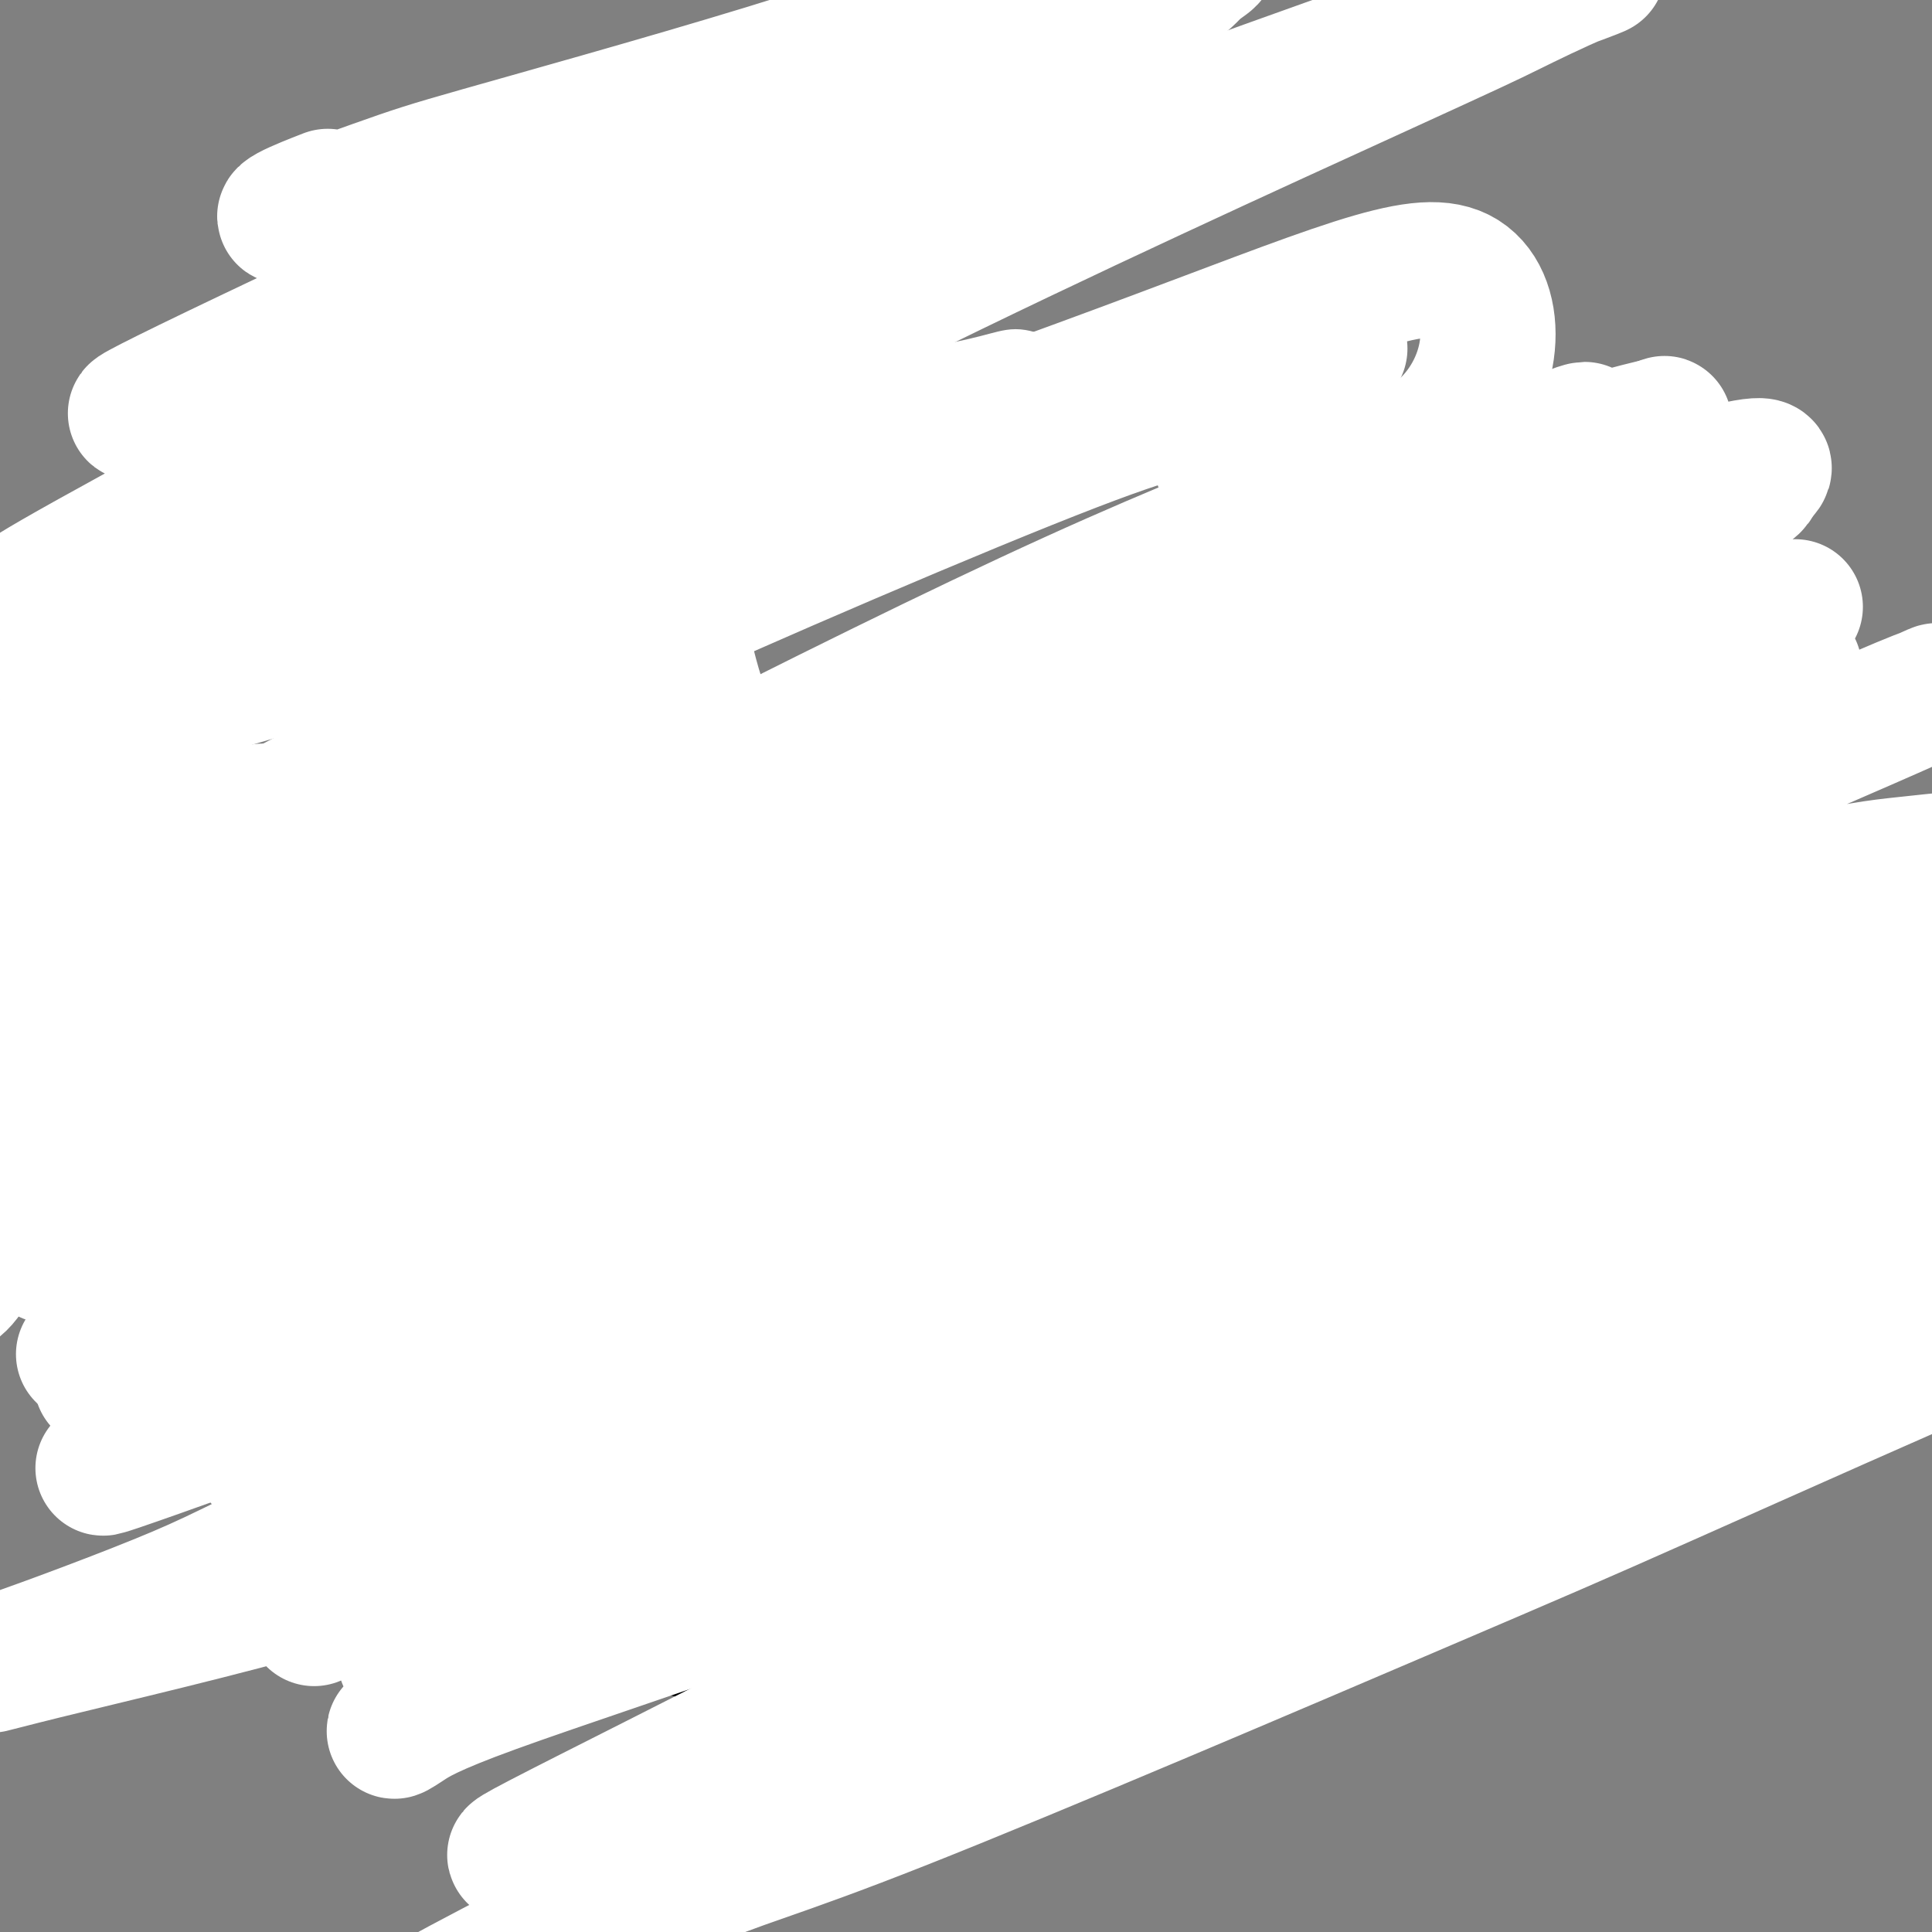
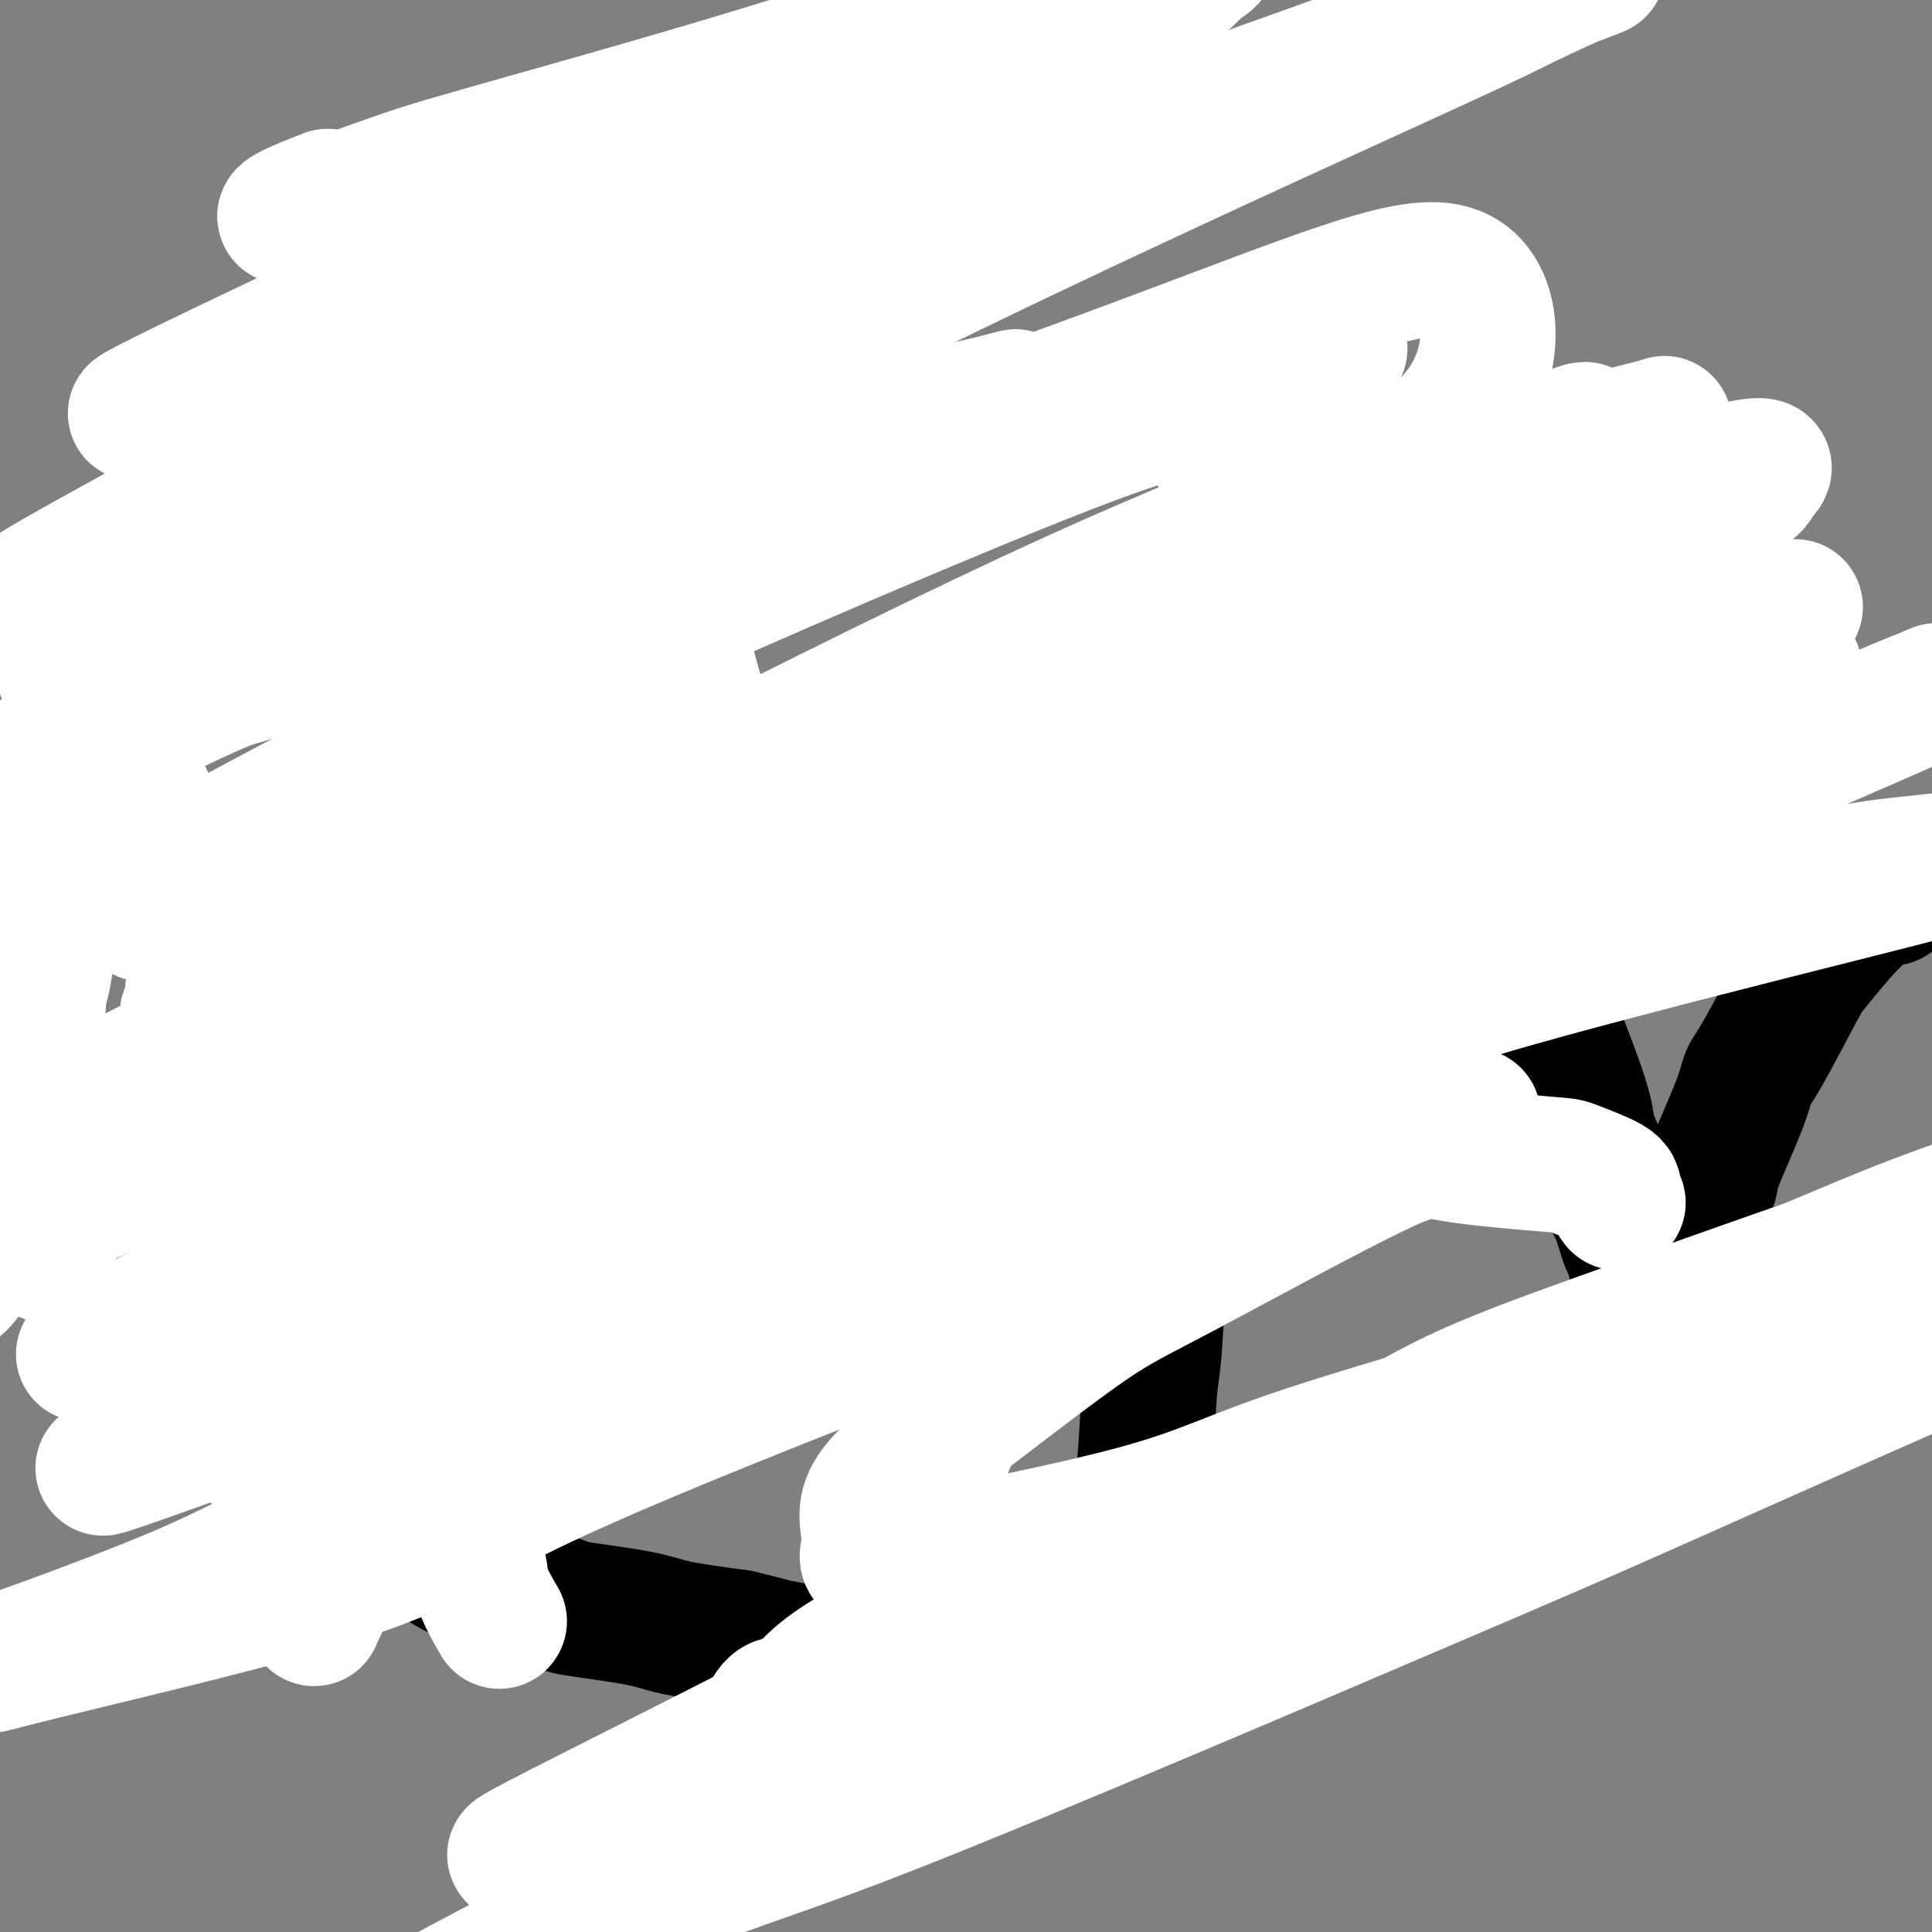
<svg xmlns="http://www.w3.org/2000/svg" viewBox="0 0 400 400" version="1.1">
  <rect x="0" y="0" width="400" height="400" fill="#808080" stroke="none" />
  <g fill="none" stroke="#FFFFFF" stroke-width="28" stroke-linecap="round" stroke-linejoin="round">
-     <path d="M58,302c0.423,0.125 0.845,0.249 1,0c0.155,-0.249 0.041,-0.872 0,-1c-0.041,-0.128 -0.010,0.239 0,-1c0.010,-1.239 -0.003,-4.085 0,-6c0.003,-1.915 0.021,-2.899 0,-6c-0.021,-3.101 -0.082,-8.318 0,-11c0.082,-2.682 0.306,-2.827 0,-6c-0.306,-3.173 -1.142,-9.374 -2,-17c-0.858,-7.626 -1.736,-16.679 -2,-22c-0.264,-5.321 0.087,-6.912 0,-8c-0.087,-1.088 -0.611,-1.675 -1,-6c-0.389,-4.325 -0.641,-12.388 -1,-17c-0.359,-4.612 -0.824,-5.774 -1,-9c-0.176,-3.226 -0.062,-8.518 0,-11c0.062,-2.482 0.073,-2.156 0,-3c-0.073,-0.844 -0.230,-2.859 0,-4c0.230,-1.141 0.845,-1.407 1,-2c0.155,-0.593 -0.152,-1.513 0,-2c0.152,-0.487 0.764,-0.539 1,-1c0.236,-0.461 0.098,-1.330 1,-1c0.902,0.330 2.845,1.857 4,3c1.155,1.143 1.521,1.900 2,3c0.479,1.100 1.072,2.542 3,5c1.928,2.458 5.192,5.933 7,8c1.808,2.067 2.161,2.725 3,4c0.839,1.275 2.163,3.166 3,4c0.837,0.834 1.187,0.609 2,2c0.813,1.391 2.089,4.397 3,6c0.911,1.603 1.455,1.801 2,2" />
    <path d="M84,205c5.508,7.566 4.778,7.982 5,9c0.222,1.018 1.395,2.639 3,5c1.605,2.361 3.641,5.462 5,7c1.359,1.538 2.042,1.512 3,3c0.958,1.488 2.189,4.490 3,6c0.811,1.510 1.200,1.526 3,2c1.800,0.474 5.012,1.404 7,2c1.988,0.596 2.752,0.858 5,-1c2.248,-1.858 5.980,-5.836 8,-8c2.020,-2.164 2.327,-2.513 4,-5c1.673,-2.487 4.711,-7.112 6,-8c1.289,-0.888 0.829,1.960 3,-7c2.171,-8.960 6.974,-29.730 9,-38c2.026,-8.270 1.274,-4.041 1,-3c-0.274,1.041 -0.069,-1.107 0,-2c0.069,-0.893 0.004,-0.529 0,-1c-0.004,-0.471 0.055,-1.775 0,-2c-0.055,-0.225 -0.224,0.628 0,2c0.224,1.372 0.842,3.264 1,5c0.158,1.736 -0.142,3.317 1,10c1.142,6.683 3.727,18.467 5,26c1.273,7.533 1.235,10.814 2,17c0.765,6.186 2.335,15.276 3,20c0.665,4.724 0.426,5.081 1,10c0.574,4.919 1.962,14.401 3,20c1.038,5.599 1.725,7.314 2,8c0.275,0.686 0.137,0.343 0,0" />
    <path d="M65,303c-0.413,0.543 -0.825,1.086 -1,1c-0.175,-0.086 -0.112,-0.800 0,-1c0.112,-0.200 0.272,0.113 0,-1c-0.272,-1.113 -0.975,-3.654 -1,-5c-0.025,-1.346 0.628,-1.498 0,-5c-0.628,-3.502 -2.536,-10.355 -3,-14c-0.464,-3.645 0.516,-4.084 0,-7c-0.516,-2.916 -2.530,-8.311 -4,-13c-1.470,-4.689 -2.398,-8.674 -4,-15c-1.602,-6.326 -3.879,-14.993 -5,-19c-1.121,-4.007 -1.086,-3.354 -1,-4c0.086,-0.646 0.223,-2.592 0,-5c-0.223,-2.408 -0.806,-5.279 -1,-7c-0.194,-1.721 0.001,-2.292 0,-4c-0.001,-1.708 -0.197,-4.551 0,-7c0.197,-2.449 0.788,-4.502 1,-6c0.212,-1.498 0.045,-2.440 0,-3c-0.045,-0.560 0.033,-0.736 0,-1c-0.033,-0.264 -0.178,-0.614 0,-1c0.178,-0.386 0.677,-0.808 1,-1c0.323,-0.192 0.469,-0.154 1,0c0.531,0.154 1.448,0.424 2,1c0.552,0.576 0.739,1.456 1,2c0.261,0.544 0.595,0.751 2,2c1.405,1.249 3.882,3.541 5,5c1.118,1.459 0.878,2.085 2,3c1.122,0.915 3.606,2.119 5,3c1.394,0.881 1.697,1.441 2,2" />
    <path d="M67,203c4.301,3.914 5.054,4.698 6,6c0.946,1.302 2.083,3.122 3,5c0.917,1.878 1.612,3.813 2,5c0.388,1.187 0.469,1.625 1,3c0.531,1.375 1.512,3.685 2,5c0.488,1.315 0.483,1.634 1,3c0.517,1.366 1.557,3.778 2,5c0.443,1.222 0.288,1.252 1,2c0.712,0.748 2.290,2.214 3,3c0.710,0.786 0.552,0.893 1,1c0.448,0.107 1.501,0.215 2,1c0.499,0.785 0.443,2.247 2,0c1.557,-2.247 4.725,-8.203 6,-11c1.275,-2.797 0.655,-2.435 1,-4c0.345,-1.565 1.655,-5.057 2,-7c0.345,-1.943 -0.274,-2.337 0,-4c0.274,-1.663 1.440,-4.595 2,-6c0.560,-1.405 0.513,-1.285 1,-4c0.487,-2.715 1.508,-8.267 2,-11c0.492,-2.733 0.456,-2.648 1,-4c0.544,-1.352 1.667,-4.139 2,-5c0.333,-0.861 -0.123,0.206 0,0c0.123,-0.206 0.826,-1.684 1,-2c0.174,-0.316 -0.179,0.531 0,1c0.179,0.469 0.891,0.559 1,1c0.109,0.441 -0.383,1.232 0,3c0.383,1.768 1.642,4.515 2,6c0.358,1.485 -0.183,1.710 0,4c0.183,2.290 1.092,6.645 2,11" />
    <path d="M116,210c1.166,4.954 1.082,5.340 1,9c-0.082,3.660 -0.162,10.594 0,14c0.162,3.406 0.564,3.282 1,5c0.436,1.718 0.904,5.276 1,7c0.096,1.724 -0.180,1.614 0,2c0.180,0.386 0.817,1.267 1,2c0.183,0.733 -0.088,1.316 0,2c0.088,0.684 0.534,1.468 1,2c0.466,0.532 0.952,0.810 1,1c0.048,0.190 -0.342,0.290 0,1c0.342,0.710 1.415,2.029 2,3c0.585,0.971 0.682,1.595 1,2c0.318,0.405 0.858,0.591 1,1c0.142,0.409 -0.113,1.040 0,2c0.113,0.960 0.595,2.250 1,3c0.405,0.750 0.735,0.959 1,2c0.265,1.041 0.466,2.913 1,5c0.534,2.087 1.401,4.391 2,6c0.599,1.609 0.931,2.525 1,3c0.069,0.475 -0.125,0.508 0,1c0.125,0.492 0.569,1.443 1,2c0.431,0.557 0.850,0.721 1,1c0.150,0.279 0.030,0.673 0,1c-0.030,0.327 0.030,0.588 0,1c-0.030,0.412 -0.152,0.975 0,1c0.152,0.025 0.576,-0.487 1,-1" />
    <path d="M135,288c2.488,6.474 0.708,1.159 0,-1c-0.708,-2.159 -0.346,-1.161 0,-1c0.346,0.161 0.675,-0.516 1,-2c0.325,-1.484 0.648,-3.777 1,-5c0.352,-1.223 0.735,-1.378 1,-2c0.265,-0.622 0.414,-1.710 1,-4c0.586,-2.290 1.609,-5.781 3,-9c1.391,-3.219 3.150,-6.167 4,-8c0.850,-1.833 0.792,-2.550 2,-5c1.208,-2.450 3.682,-6.632 5,-9c1.318,-2.368 1.478,-2.921 2,-4c0.522,-1.079 1.405,-2.684 4,-9c2.595,-6.316 6.904,-17.342 9,-22c2.096,-4.658 1.981,-2.947 2,-3c0.019,-0.053 0.171,-1.869 1,-4c0.829,-2.131 2.334,-4.578 3,-6c0.666,-1.422 0.494,-1.818 1,-3c0.506,-1.182 1.691,-3.151 2,-4c0.309,-0.849 -0.258,-0.578 0,-1c0.258,-0.422 1.340,-1.536 2,-2c0.660,-0.464 0.898,-0.278 1,0c0.102,0.278 0.069,0.649 0,1c-0.069,0.351 -0.173,0.683 0,1c0.173,0.317 0.625,0.620 1,1c0.375,0.380 0.675,0.837 1,2c0.325,1.163 0.675,3.033 1,4c0.325,0.967 0.626,1.029 1,2c0.374,0.971 0.821,2.849 1,4c0.179,1.151 0.089,1.576 0,2" />
    <path d="M185,201c1.350,4.890 1.724,8.614 2,11c0.276,2.386 0.455,3.435 1,7c0.545,3.565 1.457,9.645 2,13c0.543,3.355 0.719,3.984 1,6c0.281,2.016 0.668,5.419 1,7c0.332,1.581 0.611,1.341 1,3c0.389,1.659 0.889,5.216 1,7c0.111,1.784 -0.166,1.796 0,4c0.166,2.204 0.777,6.599 1,9c0.223,2.401 0.059,2.809 0,5c-0.059,2.191 -0.012,6.164 0,8c0.012,1.836 -0.011,1.533 0,3c0.011,1.467 0.054,4.702 0,6c-0.054,1.298 -0.207,0.657 0,2c0.207,1.343 0.773,4.669 1,6c0.227,1.331 0.113,0.665 0,0" />
  </g>
  <g fill="none" stroke="#FFFFFF" stroke-width="12" stroke-linecap="round" stroke-linejoin="round">
    <path d="M51,309c-0.449,0.117 -0.897,0.234 -1,0c-0.103,-0.234 0.141,-0.820 0,-1c-0.141,-0.180 -0.665,0.047 -1,0c-0.335,-0.047 -0.479,-0.368 -1,-1c-0.521,-0.632 -1.419,-1.574 -2,-2c-0.581,-0.426 -0.847,-0.334 -2,-3c-1.153,-2.666 -3.195,-8.089 -4,-11c-0.805,-2.911 -0.372,-3.311 -1,-7c-0.628,-3.689 -2.316,-10.666 -3,-13c-0.684,-2.334 -0.366,-0.024 -1,-3c-0.634,-2.976 -2.222,-11.239 -3,-16c-0.778,-4.761 -0.745,-6.022 -1,-10c-0.255,-3.978 -0.796,-10.674 -1,-14c-0.204,-3.326 -0.070,-3.281 0,-5c0.070,-1.719 0.075,-5.203 0,-7c-0.075,-1.797 -0.231,-1.906 0,-3c0.231,-1.094 0.851,-3.171 1,-4c0.149,-0.829 -0.171,-0.408 0,-1c0.171,-0.592 0.833,-2.197 1,-3c0.167,-0.803 -0.162,-0.804 0,-1c0.162,-0.196 0.814,-0.586 1,-1c0.186,-0.414 -0.093,-0.853 0,-1c0.093,-0.147 0.557,-0.002 1,0c0.443,0.002 0.865,-0.140 1,0c0.135,0.140 -0.016,0.562 0,1c0.016,0.438 0.198,0.891 1,1c0.802,0.109 2.225,-0.125 3,0c0.775,0.125 0.901,0.611 1,1c0.099,0.389 0.171,0.683 1,2c0.829,1.317 2.414,3.659 4,6" />
    <path d="M45,213c1.891,2.999 3.620,5.997 5,8c1.380,2.003 2.411,3.012 3,4c0.589,0.988 0.736,1.954 2,4c1.264,2.046 3.645,5.172 5,7c1.355,1.828 1.685,2.358 3,4c1.315,1.642 3.616,4.397 5,6c1.384,1.603 1.850,2.056 3,4c1.150,1.944 2.984,5.381 4,7c1.016,1.619 1.215,1.421 2,3c0.785,1.579 2.157,4.935 3,7c0.843,2.065 1.157,2.839 2,4c0.843,1.161 2.215,2.708 4,5c1.785,2.292 3.985,5.329 5,7c1.015,1.671 0.846,1.977 1,2c0.154,0.023 0.630,-0.236 1,0c0.370,0.236 0.635,0.966 1,1c0.365,0.034 0.830,-0.629 1,-1c0.170,-0.371 0.046,-0.449 0,-1c-0.046,-0.551 -0.013,-1.573 0,-2c0.013,-0.427 0.004,-0.258 0,-1c-0.004,-0.742 -0.005,-2.395 0,-3c0.005,-0.605 0.015,-0.163 0,-1c-0.015,-0.837 -0.057,-2.952 0,-4c0.057,-1.048 0.211,-1.029 0,-2c-0.211,-0.971 -0.789,-2.930 -1,-4c-0.211,-1.070 -0.057,-1.250 0,-2c0.057,-0.750 0.016,-2.072 0,-3c-0.016,-0.928 -0.008,-1.464 0,-2" />
    <path d="M52,267c-0.318,0.200 -0.636,0.401 -1,0c-0.364,-0.401 -0.774,-1.403 -1,-2c-0.226,-0.597 -0.268,-0.789 -1,-2c-0.732,-1.211 -2.155,-3.440 -3,-5c-0.845,-1.560 -1.111,-2.450 -2,-5c-0.889,-2.550 -2.399,-6.761 -3,-9c-0.601,-2.239 -0.292,-2.506 -1,-10c-0.708,-7.494 -2.435,-22.215 -3,-29c-0.565,-6.785 0.030,-5.636 0,-12c-0.030,-6.364 -0.684,-20.243 -1,-27c-0.316,-6.757 -0.292,-6.392 0,-10c0.292,-3.608 0.852,-11.191 1,-15c0.148,-3.809 -0.116,-3.846 0,-8c0.116,-4.154 0.613,-12.426 1,-17c0.387,-4.574 0.666,-5.449 1,-7c0.334,-1.551 0.724,-3.778 1,-6c0.276,-2.222 0.438,-4.438 1,-6c0.562,-1.562 1.522,-2.469 2,-3c0.478,-0.531 0.472,-0.687 1,-1c0.528,-0.313 1.588,-0.782 2,-1c0.412,-0.218 0.176,-0.185 1,0c0.824,0.185 2.709,0.523 4,1c1.291,0.477 1.989,1.094 3,2c1.011,0.906 2.337,2.101 5,6c2.663,3.899 6.664,10.502 9,14c2.336,3.498 3.006,3.891 5,7c1.994,3.109 5.313,8.935 7,12c1.687,3.065 1.741,3.368 4,6c2.259,2.632 6.724,7.593 9,10c2.276,2.407 2.365,2.259 5,5c2.635,2.741 7.818,8.370 13,14" />
    <path d="M111,169c8.409,8.185 15.931,14.146 21,18c5.069,3.854 7.685,5.601 10,7c2.315,1.399 4.329,2.450 7,4c2.671,1.550 5.998,3.597 11,5c5.002,1.403 11.679,2.161 22,1c10.321,-1.161 24.284,-4.241 31,-6c6.716,-1.759 6.183,-2.198 9,-4c2.817,-1.802 8.983,-4.969 12,-6c3.017,-1.031 2.886,0.073 5,-4c2.114,-4.073 6.475,-13.324 9,-19c2.525,-5.676 3.214,-7.777 4,-10c0.786,-2.223 1.667,-4.569 3,-7c1.333,-2.431 3.117,-4.947 0,-18c-3.117,-13.053 -11.134,-36.643 -15,-46c-3.866,-9.357 -3.582,-4.482 -8,-4c-4.418,0.482 -13.538,-3.429 -18,-5c-4.462,-1.571 -4.266,-0.801 -12,1c-7.734,1.801 -23.399,4.633 -31,6c-7.601,1.367 -7.138,1.268 -15,7c-7.862,5.732 -24.047,17.296 -32,23c-7.953,5.704 -7.673,5.547 -11,10c-3.327,4.453 -10.262,13.517 -14,19c-3.738,5.483 -4.278,7.385 -5,12c-0.722,4.615 -1.627,11.942 -2,16c-0.373,4.058 -0.213,4.847 3,11c3.213,6.153 9.480,17.670 14,24c4.520,6.330 7.294,7.473 12,10c4.706,2.527 11.345,6.436 14,8c2.655,1.564 1.328,0.782 0,0" />
  </g>
  <g fill="none" stroke="#000000" stroke-width="28" stroke-linecap="round" stroke-linejoin="round">
    <path d="M99,56c-0.754,-0.460 -1.508,-0.920 -2,-1c-0.492,-0.080 -0.724,0.220 -1,2c-0.276,1.780 -0.598,5.042 -1,8c-0.402,2.958 -0.886,5.614 -1,7c-0.114,1.386 0.140,1.503 0,9c-0.140,7.497 -0.676,22.376 -1,29c-0.324,6.624 -0.437,4.995 -1,12c-0.563,7.005 -1.577,22.645 -2,30c-0.423,7.355 -0.255,6.425 -1,13c-0.745,6.575 -2.403,20.656 -3,28c-0.597,7.344 -0.133,7.950 -1,14c-0.867,6.050 -3.066,17.544 -4,24c-0.934,6.456 -0.602,7.874 -1,14c-0.398,6.126 -1.526,16.961 -2,22c-0.474,5.039 -0.293,4.284 0,8c0.293,3.716 0.698,11.905 1,16c0.302,4.095 0.499,4.096 1,7c0.501,2.904 1.304,8.712 2,12c0.696,3.288 1.284,4.055 2,5c0.716,0.945 1.561,2.068 2,3c0.439,0.932 0.471,1.674 2,3c1.529,1.326 4.555,3.238 6,4c1.445,0.762 1.307,0.374 3,1c1.693,0.626 5.215,2.265 7,3c1.785,0.735 1.832,0.567 4,1c2.168,0.433 6.457,1.467 8,2c1.543,0.533 0.342,0.566 3,1c2.658,0.434 9.177,1.271 13,2c3.823,0.729 4.949,1.351 8,2c3.051,0.649 8.025,1.324 13,2" />
    <path d="M153,339c10.087,2.452 5.804,1.581 8,2c2.196,0.419 10.872,2.130 15,3c4.128,0.870 3.709,0.901 5,1c1.291,0.099 4.293,0.265 8,1c3.707,0.735 8.120,2.040 13,3c4.880,0.960 10.227,1.577 13,2c2.773,0.423 2.971,0.652 4,1c1.029,0.348 2.890,0.816 4,1c1.110,0.184 1.470,0.085 2,0c0.530,-0.085 1.231,-0.156 2,0c0.769,0.156 1.608,0.539 3,0c1.392,-0.539 3.339,-2.001 4,-3c0.661,-0.999 0.036,-1.534 0,-3c-0.036,-1.466 0.515,-3.863 1,-9c0.485,-5.137 0.903,-13.013 1,-18c0.097,-4.987 -0.128,-7.085 0,-9c0.128,-1.915 0.609,-3.647 1,-8c0.391,-4.353 0.694,-11.327 1,-15c0.306,-3.673 0.616,-4.047 1,-9c0.384,-4.953 0.842,-14.487 1,-19c0.158,-4.513 0.016,-4.006 0,-7c-0.016,-2.994 0.094,-9.489 0,-13c-0.094,-3.511 -0.392,-4.039 0,-9c0.392,-4.961 1.475,-14.357 2,-19c0.525,-4.643 0.491,-4.533 1,-8c0.509,-3.467 1.560,-10.510 2,-13c0.440,-2.490 0.269,-0.426 1,-4c0.731,-3.574 2.366,-12.787 4,-22" />
    <path d="M250,165c1.884,-11.824 1.593,-8.384 2,-9c0.407,-0.616 1.513,-5.286 2,-7c0.487,-1.714 0.354,-0.471 1,-3c0.646,-2.529 2.071,-8.831 3,-12c0.929,-3.169 1.363,-3.204 2,-7c0.637,-3.796 1.476,-11.354 2,-15c0.524,-3.646 0.731,-3.379 1,-5c0.269,-1.621 0.598,-5.128 1,-7c0.402,-1.872 0.878,-2.108 1,-3c0.122,-0.892 -0.108,-2.439 0,-3c0.108,-0.561 0.555,-0.135 1,-1c0.445,-0.865 0.888,-3.021 1,-4c0.112,-0.979 -0.107,-0.780 0,-1c0.107,-0.220 0.540,-0.860 1,-1c0.460,-0.140 0.946,0.220 1,0c0.054,-0.220 -0.324,-1.019 0,-1c0.324,0.019 1.349,0.854 2,1c0.651,0.146 0.927,-0.399 2,1c1.073,1.399 2.942,4.743 4,7c1.058,2.257 1.304,3.427 3,7c1.696,3.573 4.841,9.550 6,12c1.159,2.450 0.333,1.374 1,3c0.667,1.626 2.826,5.955 4,8c1.174,2.045 1.364,1.805 3,5c1.636,3.195 4.717,9.826 6,13c1.283,3.174 0.769,2.893 2,6c1.231,3.107 4.209,9.602 6,14c1.791,4.398 2.396,6.699 3,9" />
    <path d="M311,172c6.095,14.665 4.334,12.827 5,17c0.666,4.173 3.760,14.356 5,19c1.240,4.644 0.625,3.751 1,5c0.375,1.249 1.738,4.642 3,8c1.262,3.358 2.421,6.681 3,9c0.579,2.319 0.579,3.634 1,5c0.421,1.366 1.265,2.783 2,5c0.735,2.217 1.363,5.236 2,7c0.637,1.764 1.284,2.274 2,4c0.716,1.726 1.501,4.667 2,6c0.499,1.333 0.711,1.057 1,2c0.289,0.943 0.655,3.105 1,4c0.345,0.895 0.671,0.524 1,2c0.329,1.476 0.663,4.799 1,6c0.337,1.201 0.679,0.281 1,0c0.321,-0.281 0.623,0.079 1,0c0.377,-0.079 0.831,-0.596 1,-1c0.169,-0.404 0.055,-0.694 1,-3c0.945,-2.306 2.950,-6.630 4,-9c1.050,-2.370 1.145,-2.788 2,-5c0.855,-2.212 2.468,-6.217 3,-8c0.532,-1.783 -0.019,-1.342 1,-4c1.019,-2.658 3.608,-8.413 5,-12c1.392,-3.587 1.588,-5.006 2,-6c0.412,-0.994 1.039,-1.562 3,-5c1.961,-3.438 5.255,-9.744 7,-13c1.745,-3.256 1.942,-3.460 4,-6c2.058,-2.540 5.977,-7.415 9,-10c3.023,-2.585 5.149,-2.882 6,-3c0.851,-0.118 0.425,-0.059 0,0" />
  </g>
  <g fill="none" stroke="#FFFFFF" stroke-width="28" stroke-linecap="round" stroke-linejoin="round">
    <path d="M335,249c-0.511,-0.705 -1.021,-1.410 -1,-2c0.021,-0.590 0.575,-1.066 -1,-2c-1.575,-0.934 -5.279,-2.326 -7,-3c-1.721,-0.674 -1.461,-0.630 -6,-1c-4.539,-0.370 -13.878,-1.153 -19,-2c-5.122,-0.847 -6.029,-1.756 -16,3c-9.971,4.756 -29.008,15.177 -40,21c-10.992,5.823 -13.939,7.047 -21,12c-7.061,4.953 -18.235,13.636 -24,18c-5.765,4.364 -6.122,4.411 -7,5c-0.878,0.589 -2.278,1.722 -5,4c-2.722,2.278 -6.768,5.703 -8,9c-1.232,3.297 0.349,6.466 0,9c-0.349,2.534 -2.629,4.432 8,3c10.629,-1.432 34.166,-6.194 48,-10c13.834,-3.806 17.965,-6.656 34,-12c16.035,-5.344 43.973,-13.181 60,-18c16.027,-4.819 20.141,-6.619 25,-9c4.859,-2.381 10.463,-5.344 16,-8c5.537,-2.656 11.007,-5.004 13,-6c1.993,-0.996 0.507,-0.641 1,-1c0.493,-0.359 2.964,-1.432 -7,2c-9.964,3.432 -32.362,11.369 -48,17c-15.638,5.631 -24.515,8.956 -34,14c-9.485,5.044 -19.580,11.808 -40,20c-20.420,8.192 -51.167,17.812 -68,25c-16.833,7.188 -19.751,11.943 -22,14c-2.249,2.057 -3.830,1.417 -5,2c-1.170,0.583 -1.930,2.388 -2,3c-0.070,0.612 0.552,0.032 6,-2c5.448,-2.032 15.724,-5.516 26,-9" />
    <path d="M191,345c33.603,-12.312 101.609,-37.592 143,-51c41.391,-13.408 56.165,-14.946 66,-17c9.835,-2.054 14.729,-4.626 17,-5c2.271,-0.374 1.919,1.450 4,1c2.081,-0.450 6.594,-3.173 -8,3c-14.594,6.173 -48.295,21.242 -68,30c-19.705,8.758 -25.413,11.206 -53,23c-27.587,11.794 -77.053,32.935 -105,44c-27.947,11.065 -34.374,12.056 -45,17c-10.626,4.944 -25.450,13.842 -28,16c-2.550,2.158 7.174,-2.424 -6,3c-13.174,5.424 -49.248,20.853 3,-6c52.248,-26.853 192.816,-95.990 251,-124c58.184,-28.010 33.982,-14.894 29,-12c-4.982,2.894 9.254,-4.435 14,-7c4.746,-2.565 0.000,-0.367 0,0c-0.000,0.367 4.745,-1.097 -15,7c-19.745,8.097 -63.980,25.755 -90,36c-26.020,10.245 -33.823,13.076 -60,25c-26.177,11.924 -70.726,32.940 -94,43c-23.274,10.060 -25.273,9.163 -27,9c-1.727,-0.163 -3.184,0.409 -7,2c-3.816,1.591 -9.992,4.200 0,-1c9.992,-5.200 36.153,-18.208 55,-28c18.847,-9.792 30.382,-16.367 64,-31c33.618,-14.633 89.320,-37.324 120,-50c30.680,-12.676 36.337,-15.336 46,-19c9.663,-3.664 23.331,-8.332 37,-13" />
-     <path d="M434,240c31.219,-12.615 7.766,-3.152 2,-1c-5.766,2.152 6.155,-3.006 -5,0c-11.155,3.006 -45.386,14.177 -68,21c-22.614,6.823 -33.609,9.297 -65,20c-31.391,10.703 -83.176,29.637 -121,43c-37.824,13.363 -61.685,21.157 -75,26c-13.315,4.843 -16.083,6.734 -18,8c-1.917,1.266 -2.983,1.907 -2,1c0.983,-0.907 4.015,-3.363 4,-4c-0.015,-0.637 -3.079,0.546 25,-14c28.079,-14.546 87.299,-44.819 119,-61c31.701,-16.181 35.882,-18.270 60,-26c24.118,-7.730 68.173,-21.101 93,-28c24.827,-6.899 30.427,-7.327 27,-6c-3.427,1.327 -15.880,4.407 -25,7c-9.120,2.593 -14.908,4.697 -46,16c-31.092,11.303 -87.487,31.803 -121,45c-33.513,13.197 -44.145,19.092 -57,25c-12.855,5.908 -27.934,11.831 -41,17c-13.066,5.169 -24.119,9.584 -30,12c-5.881,2.416 -6.589,2.834 -6,2c0.589,-0.834 2.474,-2.919 2,-3c-0.474,-0.081 -3.307,1.842 23,-12c26.307,-13.842 81.755,-43.451 113,-59c31.245,-15.549 38.289,-17.040 64,-27c25.711,-9.960 70.091,-28.390 92,-37c21.909,-8.610 21.347,-7.401 21,-7c-0.347,0.401 -0.478,-0.008 2,-1c2.478,-0.992 7.565,-2.569 -8,3c-15.565,5.569 -51.783,18.285 -88,31" />
    <path d="M305,231c-46.381,17.106 -115.335,43.372 -154,59c-38.665,15.628 -47.041,20.620 -55,25c-7.959,4.380 -15.502,8.149 -32,13c-16.498,4.851 -41.950,10.784 -55,14c-13.050,3.216 -13.697,3.717 -6,1c7.697,-2.717 23.739,-8.651 34,-13c10.261,-4.349 14.741,-7.115 54,-26c39.259,-18.885 113.299,-53.891 154,-73c40.701,-19.109 48.064,-22.321 68,-28c19.936,-5.679 52.444,-13.825 69,-18c16.556,-4.175 17.160,-4.379 19,-5c1.840,-0.621 4.916,-1.660 5,-2c0.084,-0.340 -2.824,0.020 -12,1c-9.176,0.980 -24.620,2.582 -97,27c-72.380,24.418 -201.698,71.653 -250,89c-48.302,17.347 -15.590,4.808 -5,1c10.590,-3.808 -0.943,1.116 3,-2c3.943,-3.116 23.361,-14.272 72,-36c48.639,-21.728 126.499,-54.028 163,-68c36.501,-13.972 31.643,-9.615 46,-15c14.357,-5.385 47.928,-20.510 63,-27c15.072,-6.490 11.643,-4.343 11,-4c-0.643,0.343 1.499,-1.118 1,-1c-0.499,0.118 -3.639,1.816 -32,14c-28.361,12.184 -81.942,34.853 -112,47c-30.058,12.147 -36.593,13.770 -61,23c-24.407,9.230 -66.688,26.066 -88,35c-21.312,8.934 -21.656,9.967 -22,11" />
    <path d="M86,273c-49.319,20.124 -15.618,5.935 -6,2c9.618,-3.935 -4.849,2.385 0,-4c4.849,-6.385 29.013,-25.474 50,-40c20.987,-14.526 38.797,-24.490 55,-34c16.203,-9.510 30.799,-18.566 58,-33c27.201,-14.434 67.008,-34.245 88,-45c20.992,-10.755 23.169,-12.454 25,-14c1.831,-1.546 3.314,-2.939 6,-5c2.686,-2.061 6.573,-4.789 -2,-3c-8.573,1.789 -29.607,8.096 -45,12c-15.393,3.904 -25.147,5.407 -54,14c-28.853,8.593 -76.806,24.277 -116,37c-39.194,12.723 -69.631,22.485 -90,27c-20.369,4.515 -30.672,3.784 -25,-2c5.672,-5.784 27.319,-16.621 43,-25c15.681,-8.379 25.397,-14.299 53,-27c27.603,-12.701 73.093,-32.184 96,-41c22.907,-8.816 23.229,-6.964 30,-9c6.771,-2.036 19.990,-7.958 24,-10c4.010,-2.042 -1.190,-0.202 -7,1c-5.810,1.202 -12.231,1.766 -18,2c-5.769,0.234 -10.887,0.137 -37,8c-26.113,7.863 -73.223,23.684 -97,32c-23.777,8.316 -24.222,9.126 -38,12c-13.778,2.874 -40.889,7.812 -54,10c-13.111,2.188 -12.222,1.628 -11,1c1.222,-0.628 2.778,-1.322 8,-4c5.222,-2.678 14.111,-7.339 23,-12" />
    <path d="M45,123c29.025,-16.323 86.089,-49.131 118,-66c31.911,-16.869 38.669,-17.799 44,-19c5.331,-1.201 9.235,-2.673 10,-3c0.765,-0.327 -1.607,0.489 -2,0c-0.393,-0.489 1.194,-2.284 -12,2c-13.194,4.284 -41.169,14.648 -57,21c-15.831,6.352 -19.516,8.693 -32,13c-12.484,4.307 -33.765,10.579 -44,14c-10.235,3.421 -9.424,3.989 -10,5c-0.576,1.011 -2.540,2.464 -3,3c-0.460,0.536 0.583,0.153 1,0c0.417,-0.153 0.209,-0.077 0,0" />
    <path d="M260,181c0.088,0.191 0.175,0.381 1,0c0.825,-0.381 2.387,-1.334 3,-2c0.613,-0.666 0.277,-1.045 8,-6c7.723,-4.955 23.506,-14.487 34,-20c10.494,-5.513 15.699,-7.006 22,-9c6.301,-1.994 13.698,-4.487 18,-6c4.302,-1.513 5.510,-2.046 9,-4c3.490,-1.954 9.262,-5.331 13,-7c3.738,-1.669 5.442,-1.631 2,-1c-3.442,0.631 -12.030,1.856 -18,3c-5.970,1.144 -9.321,2.207 -37,12c-27.679,9.793 -79.687,28.314 -107,39c-27.313,10.686 -29.933,13.536 -43,21c-13.067,7.464 -36.582,19.543 -48,25c-11.418,5.457 -10.739,4.291 -10,4c0.739,-0.291 1.537,0.291 0,2c-1.537,1.709 -5.411,4.545 13,-1c18.411,-5.545 59.105,-19.472 84,-27c24.895,-7.528 33.992,-8.658 57,-18c23.008,-9.342 59.929,-26.898 79,-35c19.071,-8.102 20.292,-6.751 22,-7c1.708,-0.249 3.905,-2.099 7,-4c3.095,-1.901 7.090,-3.855 -14,4c-21.090,7.855 -67.265,25.518 -94,36c-26.735,10.482 -34.031,13.781 -63,26c-28.969,12.219 -79.610,33.357 -106,45c-26.390,11.643 -28.527,13.791 -37,17c-8.473,3.209 -23.281,7.479 -31,10c-7.719,2.521 -8.348,3.292 -4,1c4.348,-2.292 13.674,-7.646 23,-13" />
    <path d="M43,266c5.971,-3.473 9.397,-5.655 48,-25c38.603,-19.345 112.382,-55.854 152,-76c39.618,-20.146 45.075,-23.928 60,-32c14.925,-8.072 39.318,-20.434 51,-27c11.682,-6.566 10.653,-7.334 6,-6c-4.653,1.334 -12.928,4.772 -19,7c-6.072,2.228 -9.940,3.246 -44,16c-34.060,12.754 -98.314,37.243 -133,51c-34.686,13.757 -39.806,16.783 -58,26c-18.194,9.217 -49.463,24.625 -80,41c-30.537,16.375 -60.341,33.716 -12,9c48.341,-24.716 174.827,-91.489 230,-120c55.173,-28.511 39.034,-18.760 40,-19c0.966,-0.240 19.038,-10.471 30,-16c10.962,-5.529 14.814,-6.358 14,-6c-0.814,0.358 -6.296,1.901 -10,3c-3.704,1.099 -5.632,1.753 -32,12c-26.368,10.247 -77.177,30.085 -123,51c-45.823,20.915 -86.659,42.905 -109,55c-22.341,12.095 -26.185,14.296 -32,19c-5.815,4.704 -13.599,11.913 -19,19c-5.401,7.087 -8.418,14.054 -11,17c-2.582,2.946 -4.727,1.871 3,-5c7.727,-6.871 25.327,-19.537 76,-46c50.673,-26.463 134.417,-66.722 176,-86c41.583,-19.278 41.003,-17.575 47,-20c5.997,-2.425 18.571,-8.979 28,-13c9.429,-4.021 15.715,-5.511 22,-7" />
    <path d="M344,88c5.671,-2.508 -28.651,11.223 -49,19c-20.349,7.777 -26.726,9.600 -59,23c-32.274,13.400 -90.445,38.376 -118,52c-27.555,13.624 -24.494,15.897 -41,23c-16.506,7.103 -52.577,19.035 -68,24c-15.423,4.965 -10.196,2.963 -4,1c6.196,-1.963 13.361,-3.888 17,-5c3.639,-1.112 3.752,-1.410 41,-21c37.248,-19.590 111.633,-58.472 159,-80c47.367,-21.528 67.717,-25.703 78,-36c10.283,-10.297 10.499,-26.718 2,-31c-8.499,-4.282 -25.714,3.573 -70,20c-44.286,16.427 -115.645,41.426 -150,53c-34.355,11.574 -31.707,9.723 -37,12c-5.293,2.277 -18.527,8.683 -30,14c-11.473,5.317 -21.186,9.545 -16,6c5.186,-3.545 25.270,-14.864 44,-25c18.730,-10.136 36.106,-19.089 58,-31c21.894,-11.911 48.306,-26.779 83,-44c34.694,-17.221 77.670,-36.796 100,-47c22.330,-10.204 24.014,-11.037 28,-13c3.986,-1.963 10.272,-5.058 15,-7c4.728,-1.942 7.897,-2.733 -8,3c-15.897,5.733 -50.859,17.990 -78,28c-27.141,10.010 -46.461,17.772 -65,25c-18.539,7.228 -36.297,13.922 -59,24c-22.703,10.078 -50.352,23.539 -78,37" />
    <path d="M39,112c-27.022,11.546 -26.078,9.910 -30,11c-3.922,1.090 -12.710,4.905 20,-13c32.710,-17.905 106.918,-57.532 150,-80c43.082,-22.468 55.039,-27.778 61,-31c5.961,-3.222 5.925,-4.356 8,-6c2.075,-1.644 6.262,-3.796 -7,1c-13.262,4.796 -43.971,16.542 -65,24c-21.029,7.458 -32.378,10.630 -50,19c-17.622,8.370 -41.516,21.939 -66,34c-24.484,12.061 -49.556,22.615 -15,6c34.556,-16.615 128.741,-60.398 164,-77c35.259,-16.602 11.593,-6.024 1,-2c-10.593,4.024 -8.113,1.492 -10,2c-1.887,0.508 -8.141,4.055 -26,10c-17.859,5.945 -47.323,14.290 -64,19c-16.677,4.710 -20.565,5.787 -27,8c-6.435,2.213 -15.415,5.562 -20,7c-4.585,1.438 -4.773,0.964 -3,0c1.773,-0.964 5.507,-2.418 7,-3c1.493,-0.582 0.747,-0.291 0,0" />
-     <path d="M21,286c0.028,-0.336 0.056,-0.672 0,-1c-0.056,-0.328 -0.195,-0.649 0,-1c0.195,-0.351 0.725,-0.732 1,-1c0.275,-0.268 0.295,-0.422 1,-2c0.705,-1.578 2.095,-4.582 3,-7c0.905,-2.418 1.325,-4.252 2,-8c0.675,-3.748 1.603,-9.410 2,-12c0.397,-2.590 0.262,-2.109 0,-6c-0.262,-3.891 -0.650,-12.155 -1,-17c-0.350,-4.845 -0.661,-6.270 -2,-12c-1.339,-5.730 -3.707,-15.764 -5,-21c-1.293,-5.236 -1.513,-5.674 -2,-11c-0.487,-5.326 -1.242,-15.539 -2,-21c-0.758,-5.461 -1.520,-6.168 -2,-9c-0.480,-2.832 -0.678,-7.789 -1,-10c-0.322,-2.211 -0.767,-1.677 -1,-3c-0.233,-1.323 -0.255,-4.501 0,-6c0.255,-1.499 0.788,-1.317 1,-2c0.212,-0.683 0.103,-2.231 0,-3c-0.103,-0.769 -0.200,-0.760 0,-1c0.200,-0.240 0.697,-0.729 1,-1c0.303,-0.271 0.413,-0.323 1,0c0.587,0.323 1.653,1.022 2,1c0.347,-0.022 -0.023,-0.764 1,1c1.023,1.764 3.441,6.033 5,9c1.559,2.967 2.260,4.632 4,8c1.740,3.368 4.518,8.439 6,11c1.482,2.561 1.668,2.613 2,3c0.332,0.387 0.809,1.111 2,3c1.191,1.889 3.095,4.945 5,8" />
    <path d="M10,260c-0.196,-0.671 -0.392,-1.342 -1,-3c-0.608,-1.658 -1.628,-4.303 -2,-6c-0.372,-1.697 -0.096,-2.447 0,-3c0.096,-0.553 0.014,-0.910 0,-3c-0.014,-2.090 0.042,-5.914 0,-9c-0.042,-3.086 -0.181,-5.434 0,-11c0.181,-5.566 0.680,-14.351 1,-18c0.320,-3.649 0.459,-2.161 1,-5c0.541,-2.839 1.482,-10.005 2,-13c0.518,-2.995 0.611,-1.821 1,-3c0.389,-1.179 1.074,-4.712 2,-8c0.926,-3.288 2.093,-6.330 3,-9c0.907,-2.670 1.555,-4.969 2,-6c0.445,-1.031 0.687,-0.796 1,-2c0.313,-1.204 0.698,-3.847 1,-5c0.302,-1.153 0.519,-0.815 1,-1c0.481,-0.185 1.224,-0.893 2,-1c0.776,-0.107 1.586,0.388 2,1c0.414,0.612 0.432,1.340 1,3c0.568,1.660 1.686,4.250 3,7c1.314,2.750 2.824,5.659 4,8c1.176,2.341 2.018,4.115 3,7c0.982,2.885 2.104,6.882 3,9c0.896,2.118 1.566,2.357 3,5c1.434,2.643 3.634,7.691 5,10c1.366,2.309 1.899,1.878 3,5c1.101,3.122 2.769,9.796 4,13c1.231,3.204 2.024,2.940 3,6c0.976,3.060 2.136,9.446 3,13c0.864,3.554 1.432,4.277 2,5" />
    <path d="M63,246c2.461,7.852 2.614,8.983 3,10c0.386,1.017 1.005,1.921 2,4c0.995,2.079 2.365,5.334 3,7c0.635,1.666 0.536,1.743 1,3c0.464,1.257 1.491,3.696 2,5c0.509,1.304 0.501,1.475 1,2c0.499,0.525 1.506,1.405 2,2c0.494,0.595 0.476,0.906 1,1c0.524,0.094 1.591,-0.027 2,0c0.409,0.027 0.161,0.203 0,0c-0.161,-0.203 -0.236,-0.785 0,-1c0.236,-0.215 0.782,-0.061 1,0c0.218,0.061 0.109,0.031 0,0" />
    <path d="M65,335c0.032,0.084 0.064,0.168 0,0c-0.064,-0.168 -0.225,-0.587 0,-1c0.225,-0.413 0.835,-0.820 1,-1c0.165,-0.180 -0.117,-0.132 0,-2c0.117,-1.868 0.631,-5.652 1,-8c0.369,-2.348 0.593,-3.261 1,-7c0.407,-3.739 0.995,-10.304 1,-13c0.005,-2.696 -0.575,-1.522 -1,-6c-0.425,-4.478 -0.695,-14.607 -1,-20c-0.305,-5.393 -0.645,-6.051 -1,-11c-0.355,-4.949 -0.726,-14.188 -1,-19c-0.274,-4.812 -0.452,-5.198 -1,-11c-0.548,-5.802 -1.467,-17.019 -2,-23c-0.533,-5.981 -0.679,-6.725 -1,-9c-0.321,-2.275 -0.818,-6.080 -1,-8c-0.182,-1.920 -0.048,-1.953 0,-3c0.048,-1.047 0.012,-3.108 0,-4c-0.012,-0.892 -0.000,-0.617 0,-1c0.000,-0.383 -0.012,-1.426 0,-2c0.012,-0.574 0.048,-0.680 0,-1c-0.048,-0.320 -0.181,-0.853 0,-1c0.181,-0.147 0.675,0.093 1,0c0.325,-0.093 0.482,-0.519 1,0c0.518,0.519 1.397,1.985 2,2c0.603,0.015 0.932,-1.419 2,1c1.068,2.419 2.877,8.691 4,12c1.123,3.309 1.562,3.654 2,4" />
    <path d="M72,203c1.932,4.840 1.762,7.441 2,8c0.238,0.559 0.883,-0.925 2,5c1.117,5.925 2.705,19.259 4,28c1.295,8.741 2.295,12.888 3,16c0.705,3.112 1.114,5.189 2,10c0.886,4.811 2.248,12.356 4,20c1.752,7.644 3.892,15.387 5,20c1.108,4.613 1.184,6.095 2,8c0.816,1.905 2.373,4.232 3,6c0.627,1.768 0.323,2.976 1,5c0.677,2.024 2.336,4.864 3,6c0.664,1.136 0.332,0.568 0,0" />
    <path d="M121,240c-0.326,-0.008 -0.652,-0.016 -1,0c-0.348,0.016 -0.717,0.057 -1,0c-0.283,-0.057 -0.480,-0.210 -1,0c-0.520,0.210 -1.362,0.784 -2,1c-0.638,0.216 -1.073,0.075 -2,0c-0.927,-0.075 -2.346,-0.084 -3,0c-0.654,0.084 -0.543,0.261 -1,0c-0.457,-0.261 -1.482,-0.960 -2,-1c-0.518,-0.040 -0.531,0.579 -1,-1c-0.469,-1.579 -1.396,-5.354 -2,-8c-0.604,-2.646 -0.886,-4.161 0,-10c0.886,-5.839 2.938,-16.001 4,-22c1.062,-5.999 1.132,-7.835 3,-15c1.868,-7.165 5.532,-19.660 7,-26c1.468,-6.340 0.740,-6.524 1,-8c0.260,-1.476 1.509,-4.243 2,-5c0.491,-0.757 0.226,0.496 1,-3c0.774,-3.496 2.588,-11.742 4,-18c1.412,-6.258 2.421,-10.530 3,-13c0.579,-2.470 0.729,-3.140 1,-4c0.271,-0.860 0.663,-1.911 1,-3c0.337,-1.089 0.619,-2.217 1,-3c0.381,-0.783 0.859,-1.222 1,-1c0.141,0.222 -0.056,1.104 0,1c0.056,-0.104 0.366,-1.193 1,1c0.634,2.193 1.594,7.667 3,15c1.406,7.333 3.259,16.524 5,23c1.741,6.476 3.371,10.238 5,14" />
    <path d="M148,154c4.525,12.528 8.339,17.348 10,20c1.661,2.652 1.170,3.135 2,6c0.830,2.865 2.982,8.113 6,13c3.018,4.887 6.902,9.413 9,13c2.098,3.587 2.411,6.235 7,13c4.589,6.765 13.454,17.647 17,22c3.546,4.353 1.773,2.176 0,0" />
  </g>
</svg>